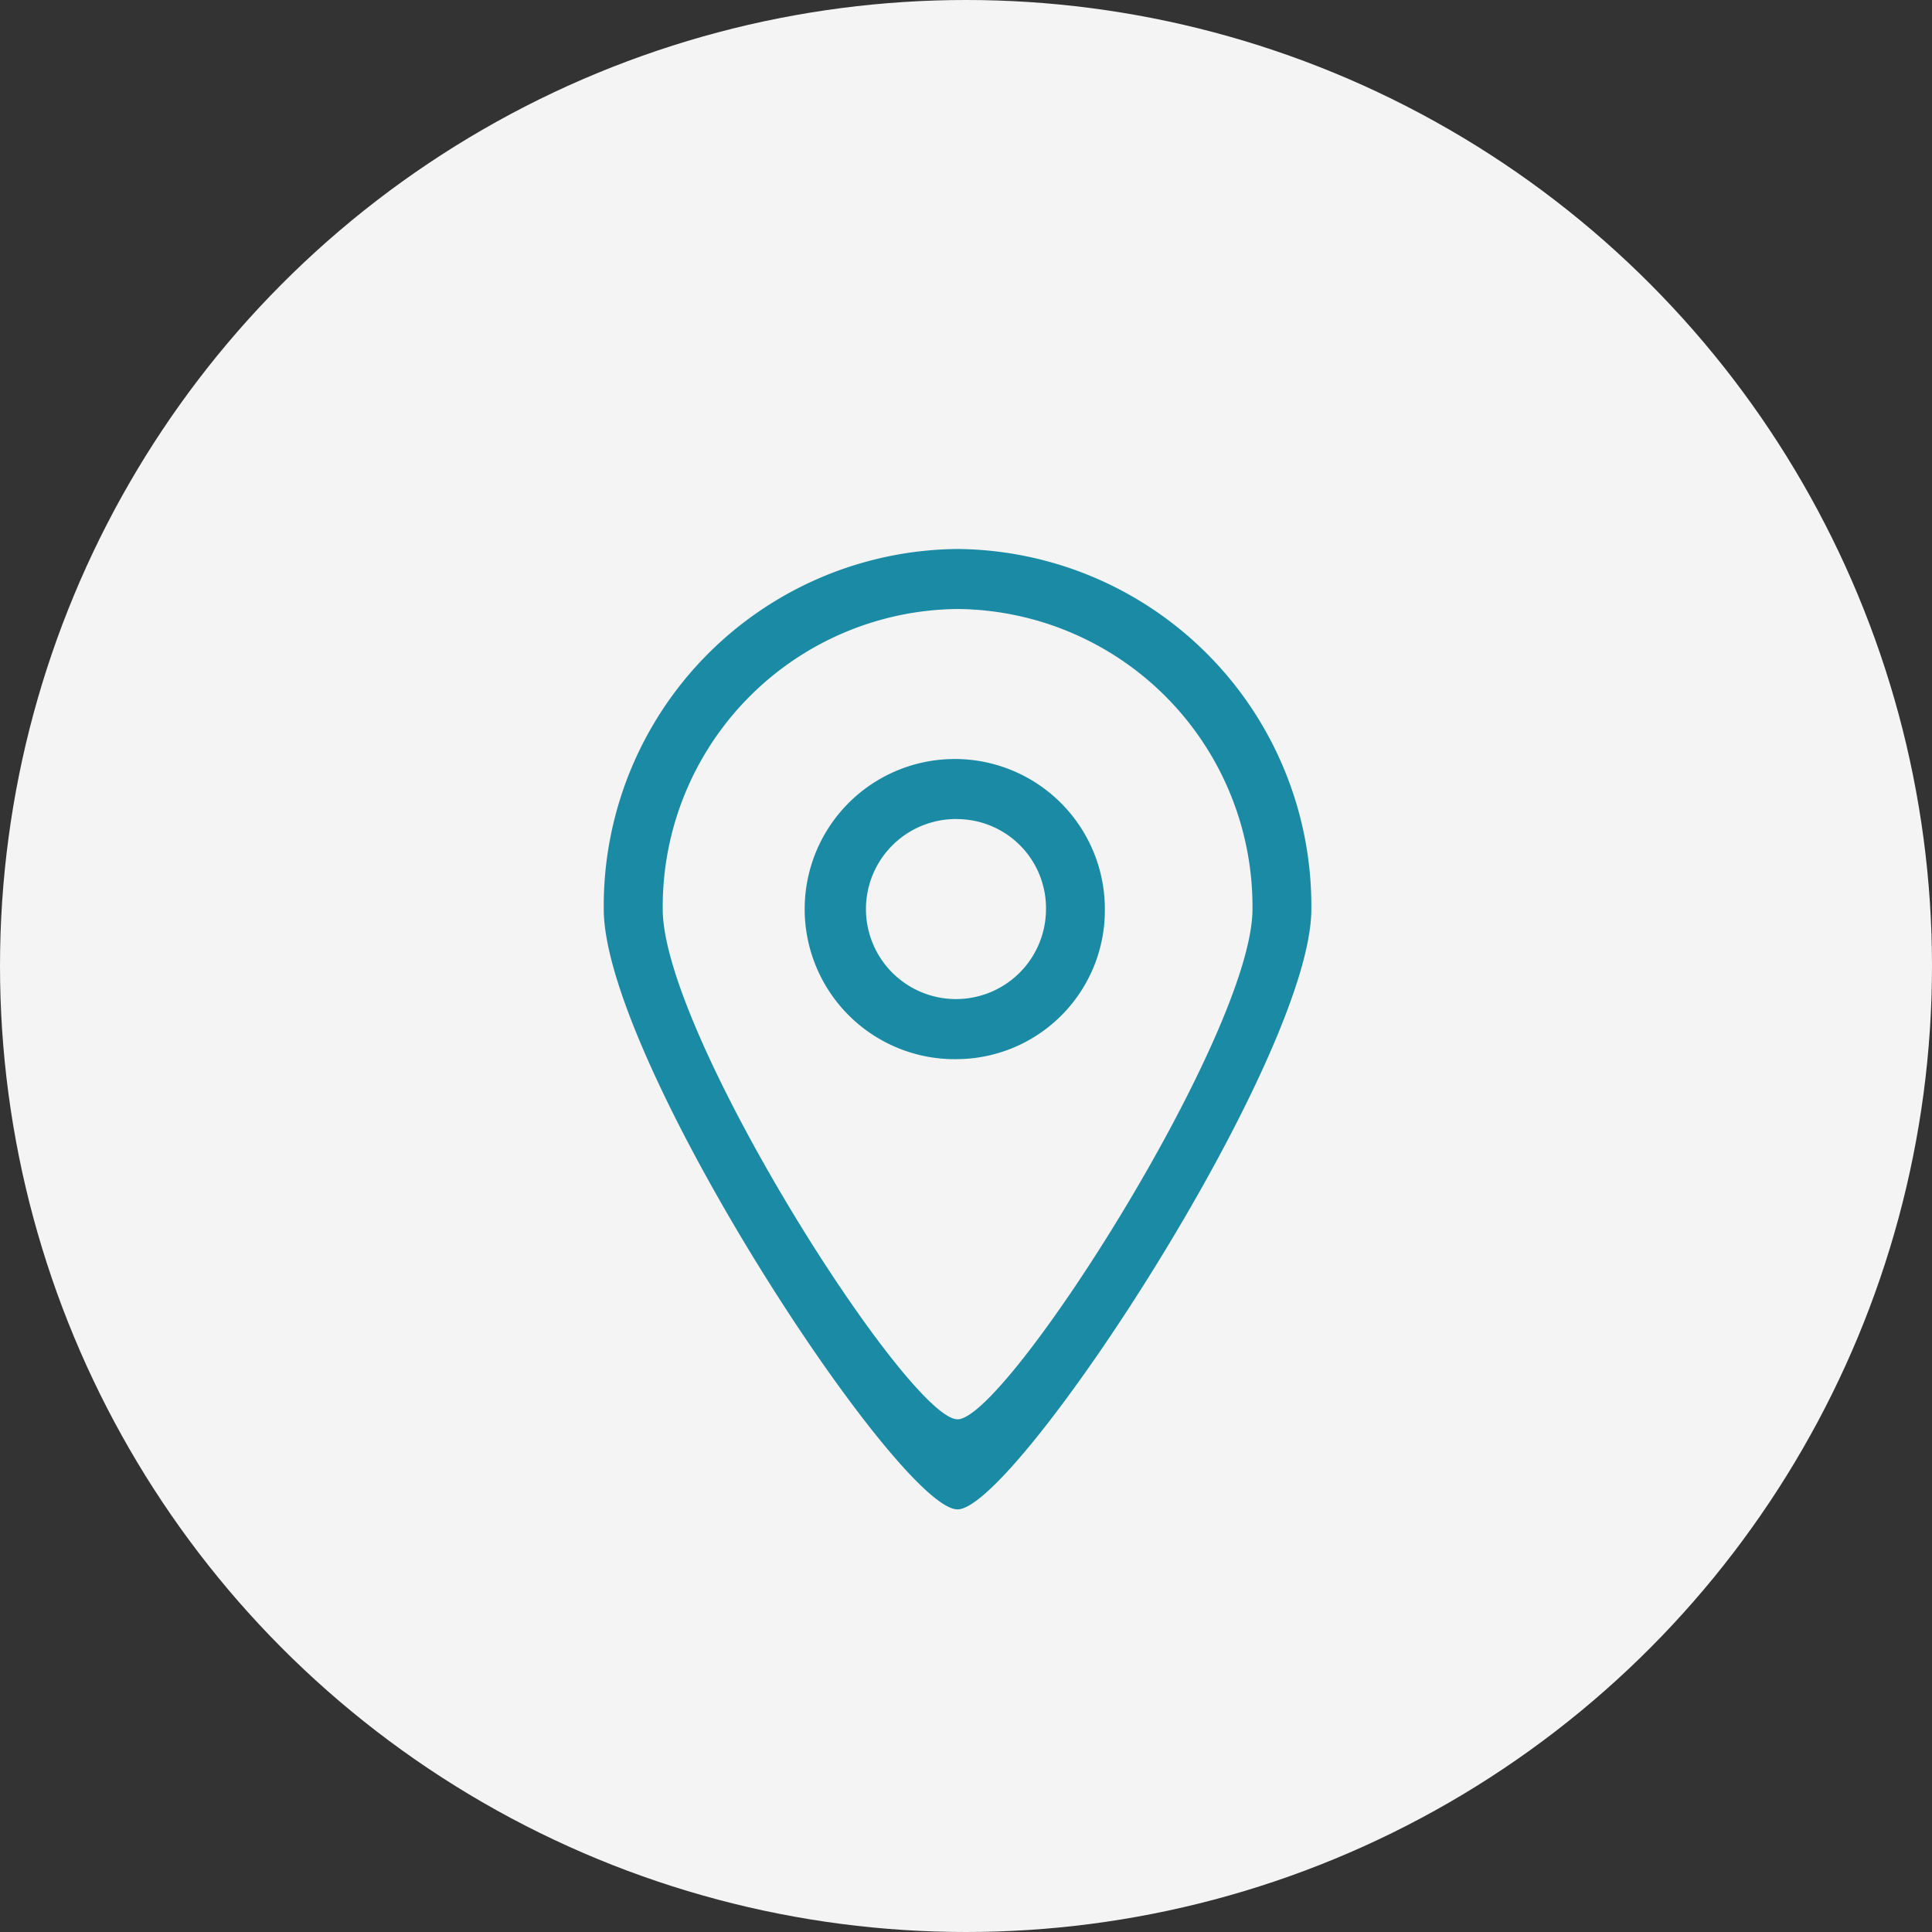
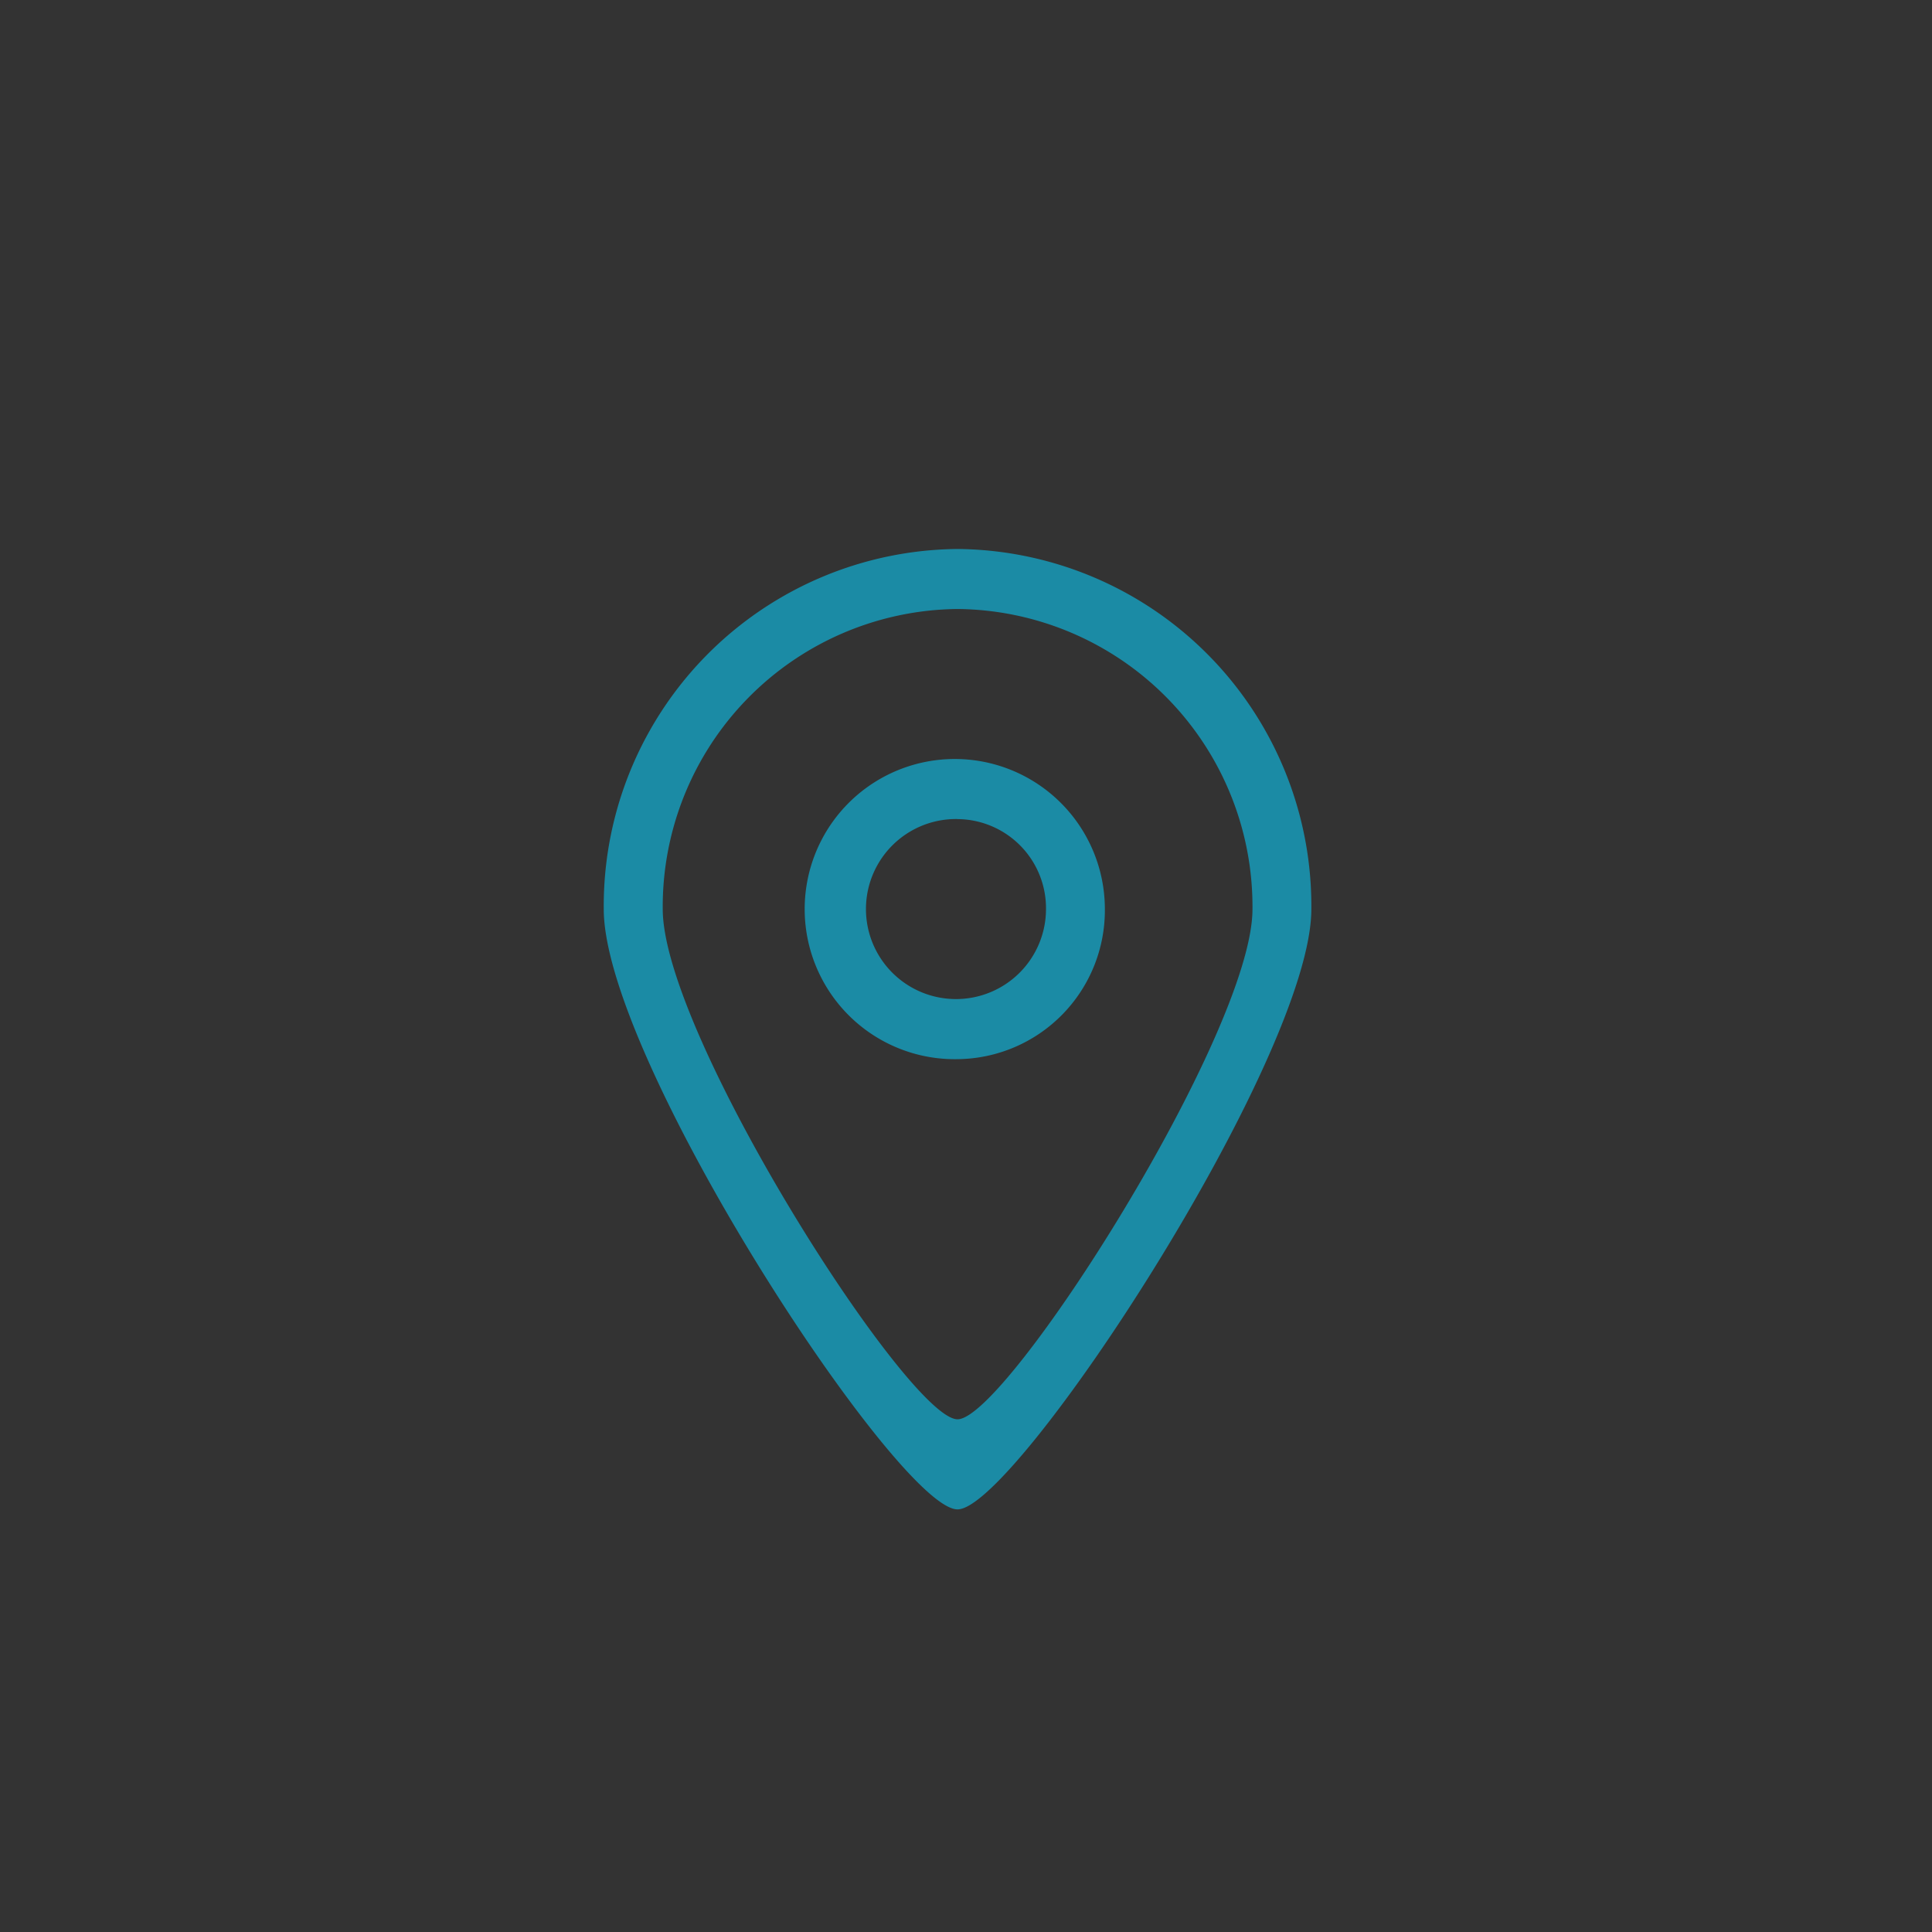
<svg xmlns="http://www.w3.org/2000/svg" width="32" height="32" viewBox="0 0 32 32">
  <rect x="0" y="0" width="32" height="32" fill="#333333" stroke="none" />
  <g id="グループ_7352" data-name="グループ 7352" transform="translate(14377 -608)">
-     <circle id="楕円形_1103" data-name="楕円形 1103" cx="16" cy="16" r="16" transform="translate(-14377 608)" fill="#f4f4f4" />
    <g id="グループ_7329" data-name="グループ 7329" transform="translate(-14369 618.093)">
      <path id="パス_10456" data-name="パス 10456" d="M5.86,15.907C4.884,15.911,0,8.46,0,5.965A5.912,5.912,0,0,1,5.86,0a5.912,5.912,0,0,1,5.86,5.965C11.721,8.426,6.817,15.911,5.86,15.907ZM5.86.994A4.93,4.93,0,0,0,.977,5.965c0,2.078,4.073,8.455,4.884,8.45s4.884-6.4,4.884-8.45A4.93,4.93,0,0,0,5.86.994Zm0,7.456A2.486,2.486,0,1,1,8.3,5.965,2.465,2.465,0,0,1,5.86,8.45Zm0-3.977A1.491,1.491,0,1,0,7.325,5.965,1.476,1.476,0,0,0,5.86,4.474Z" transform="translate(2 -1)" fill="#1b8ba5" fill-rule="evenodd" />
    </g>
  </g>
</svg>